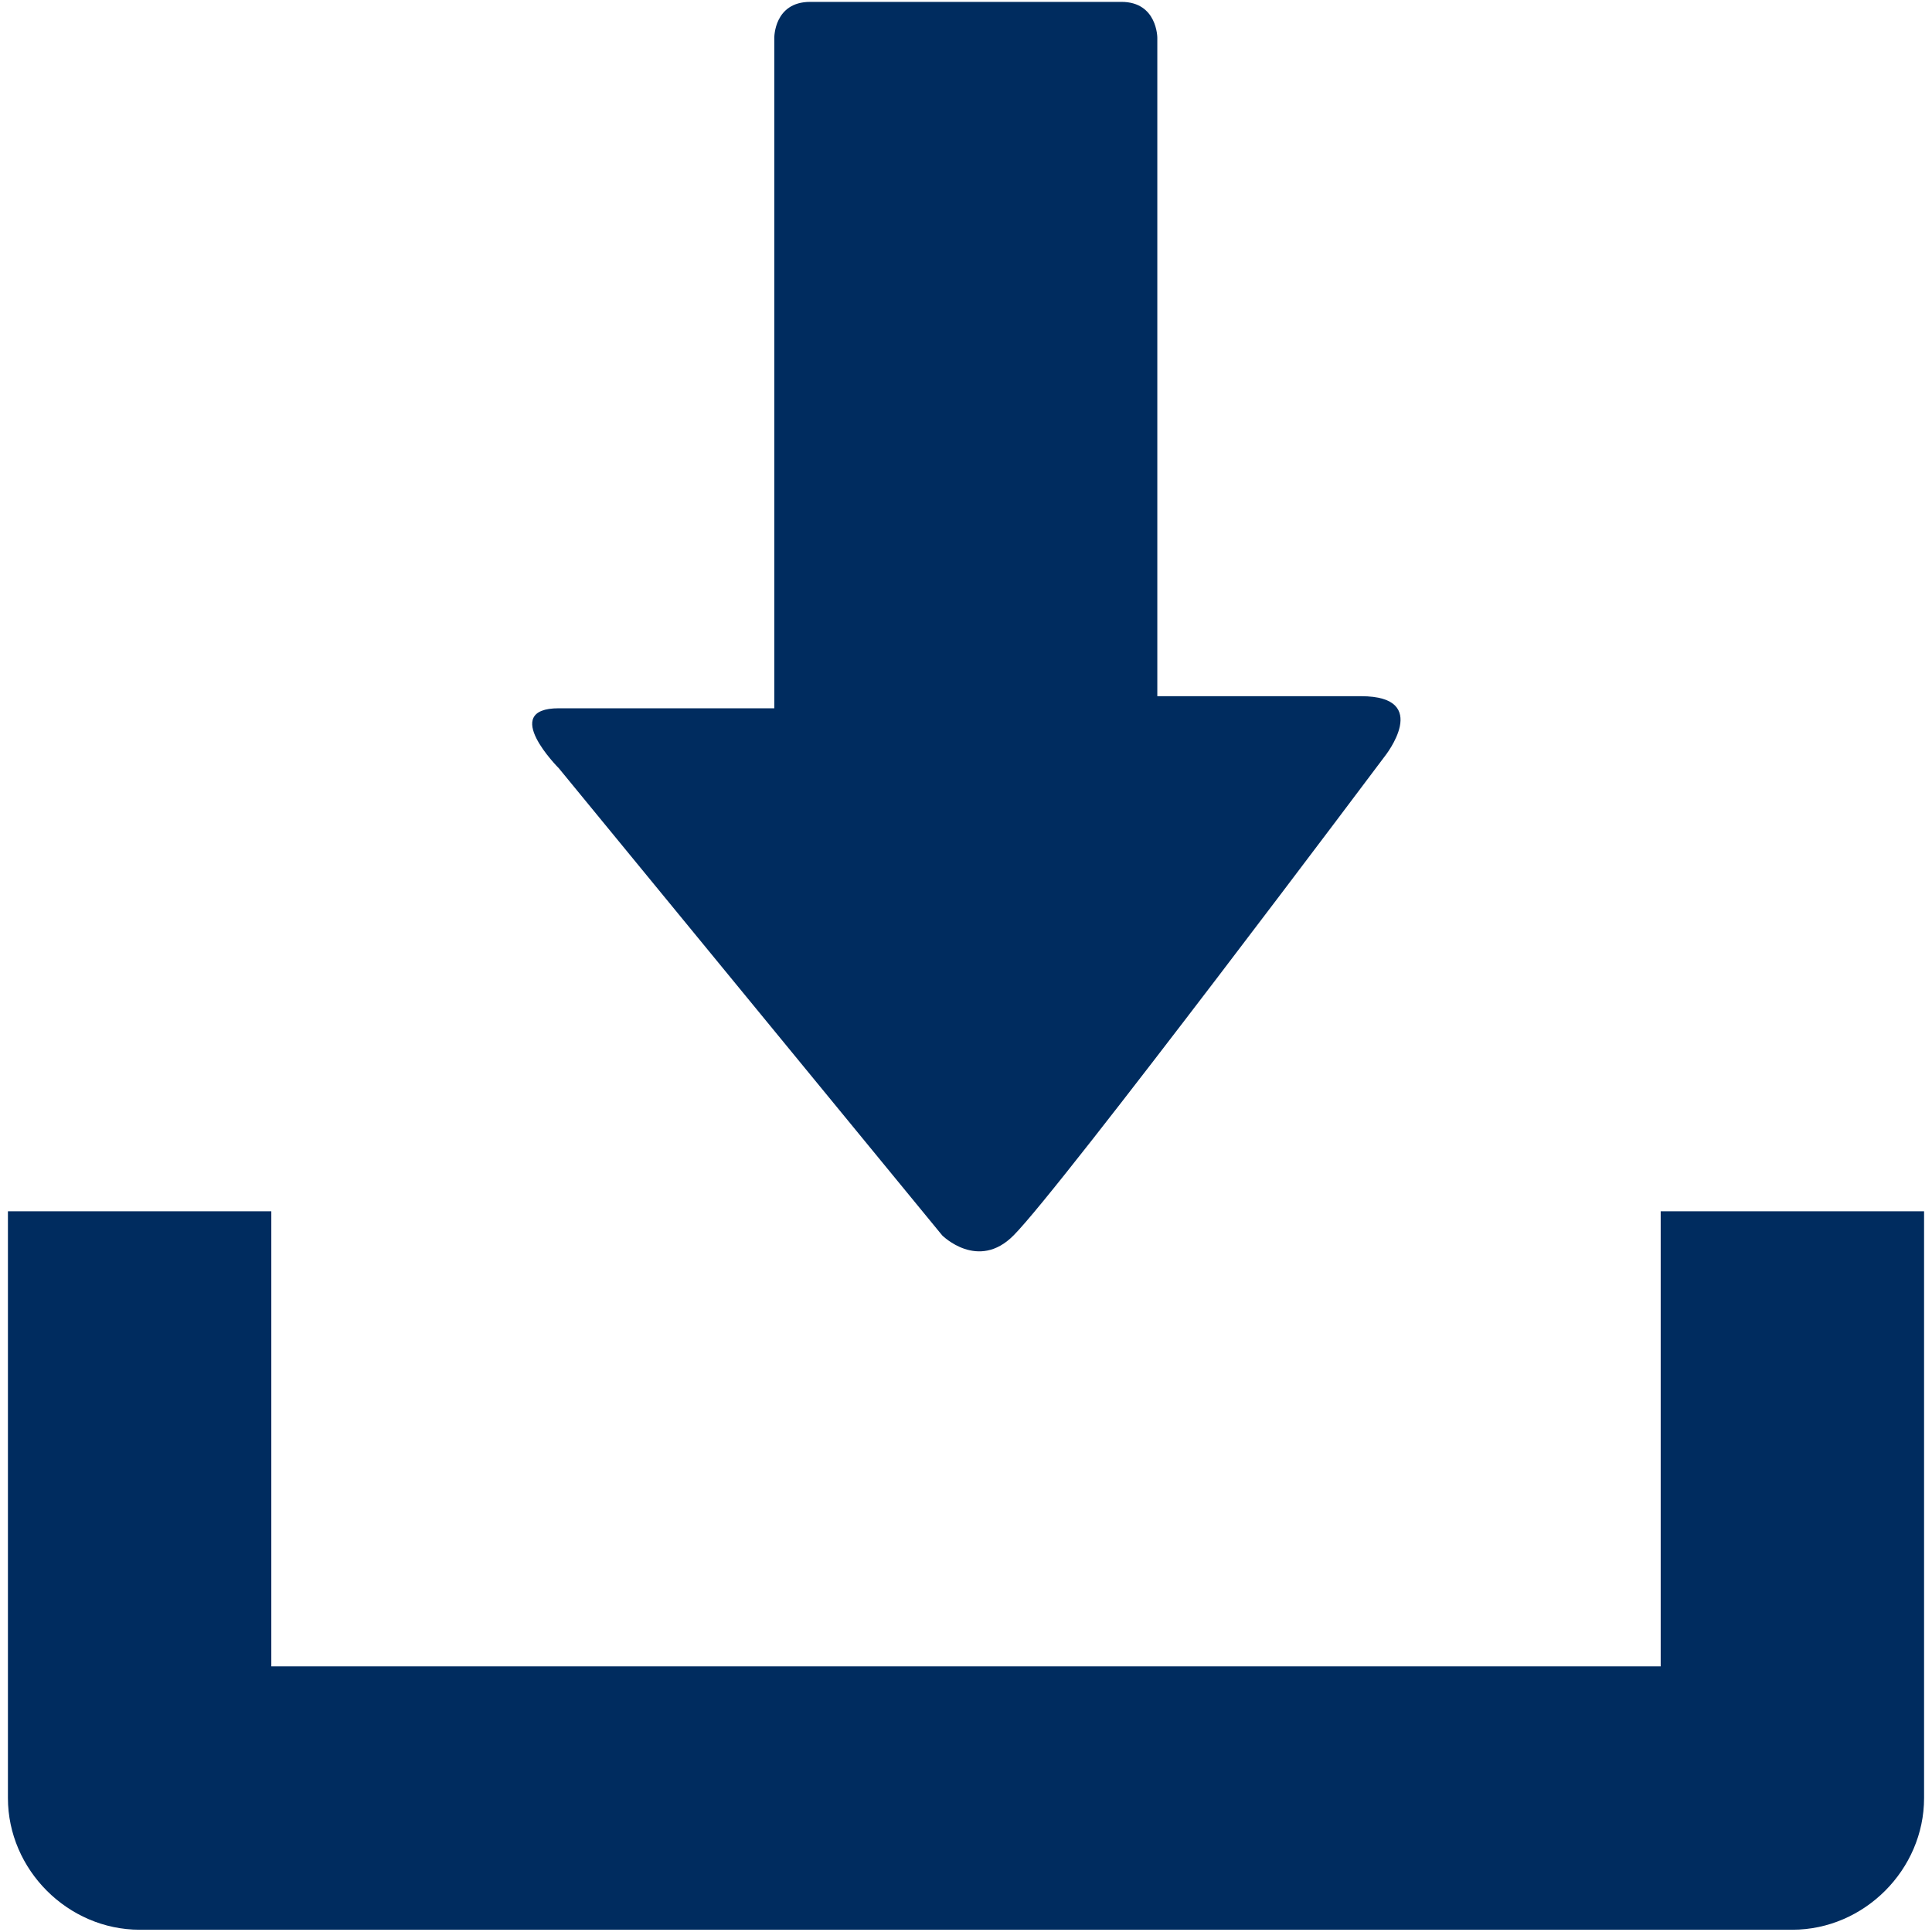
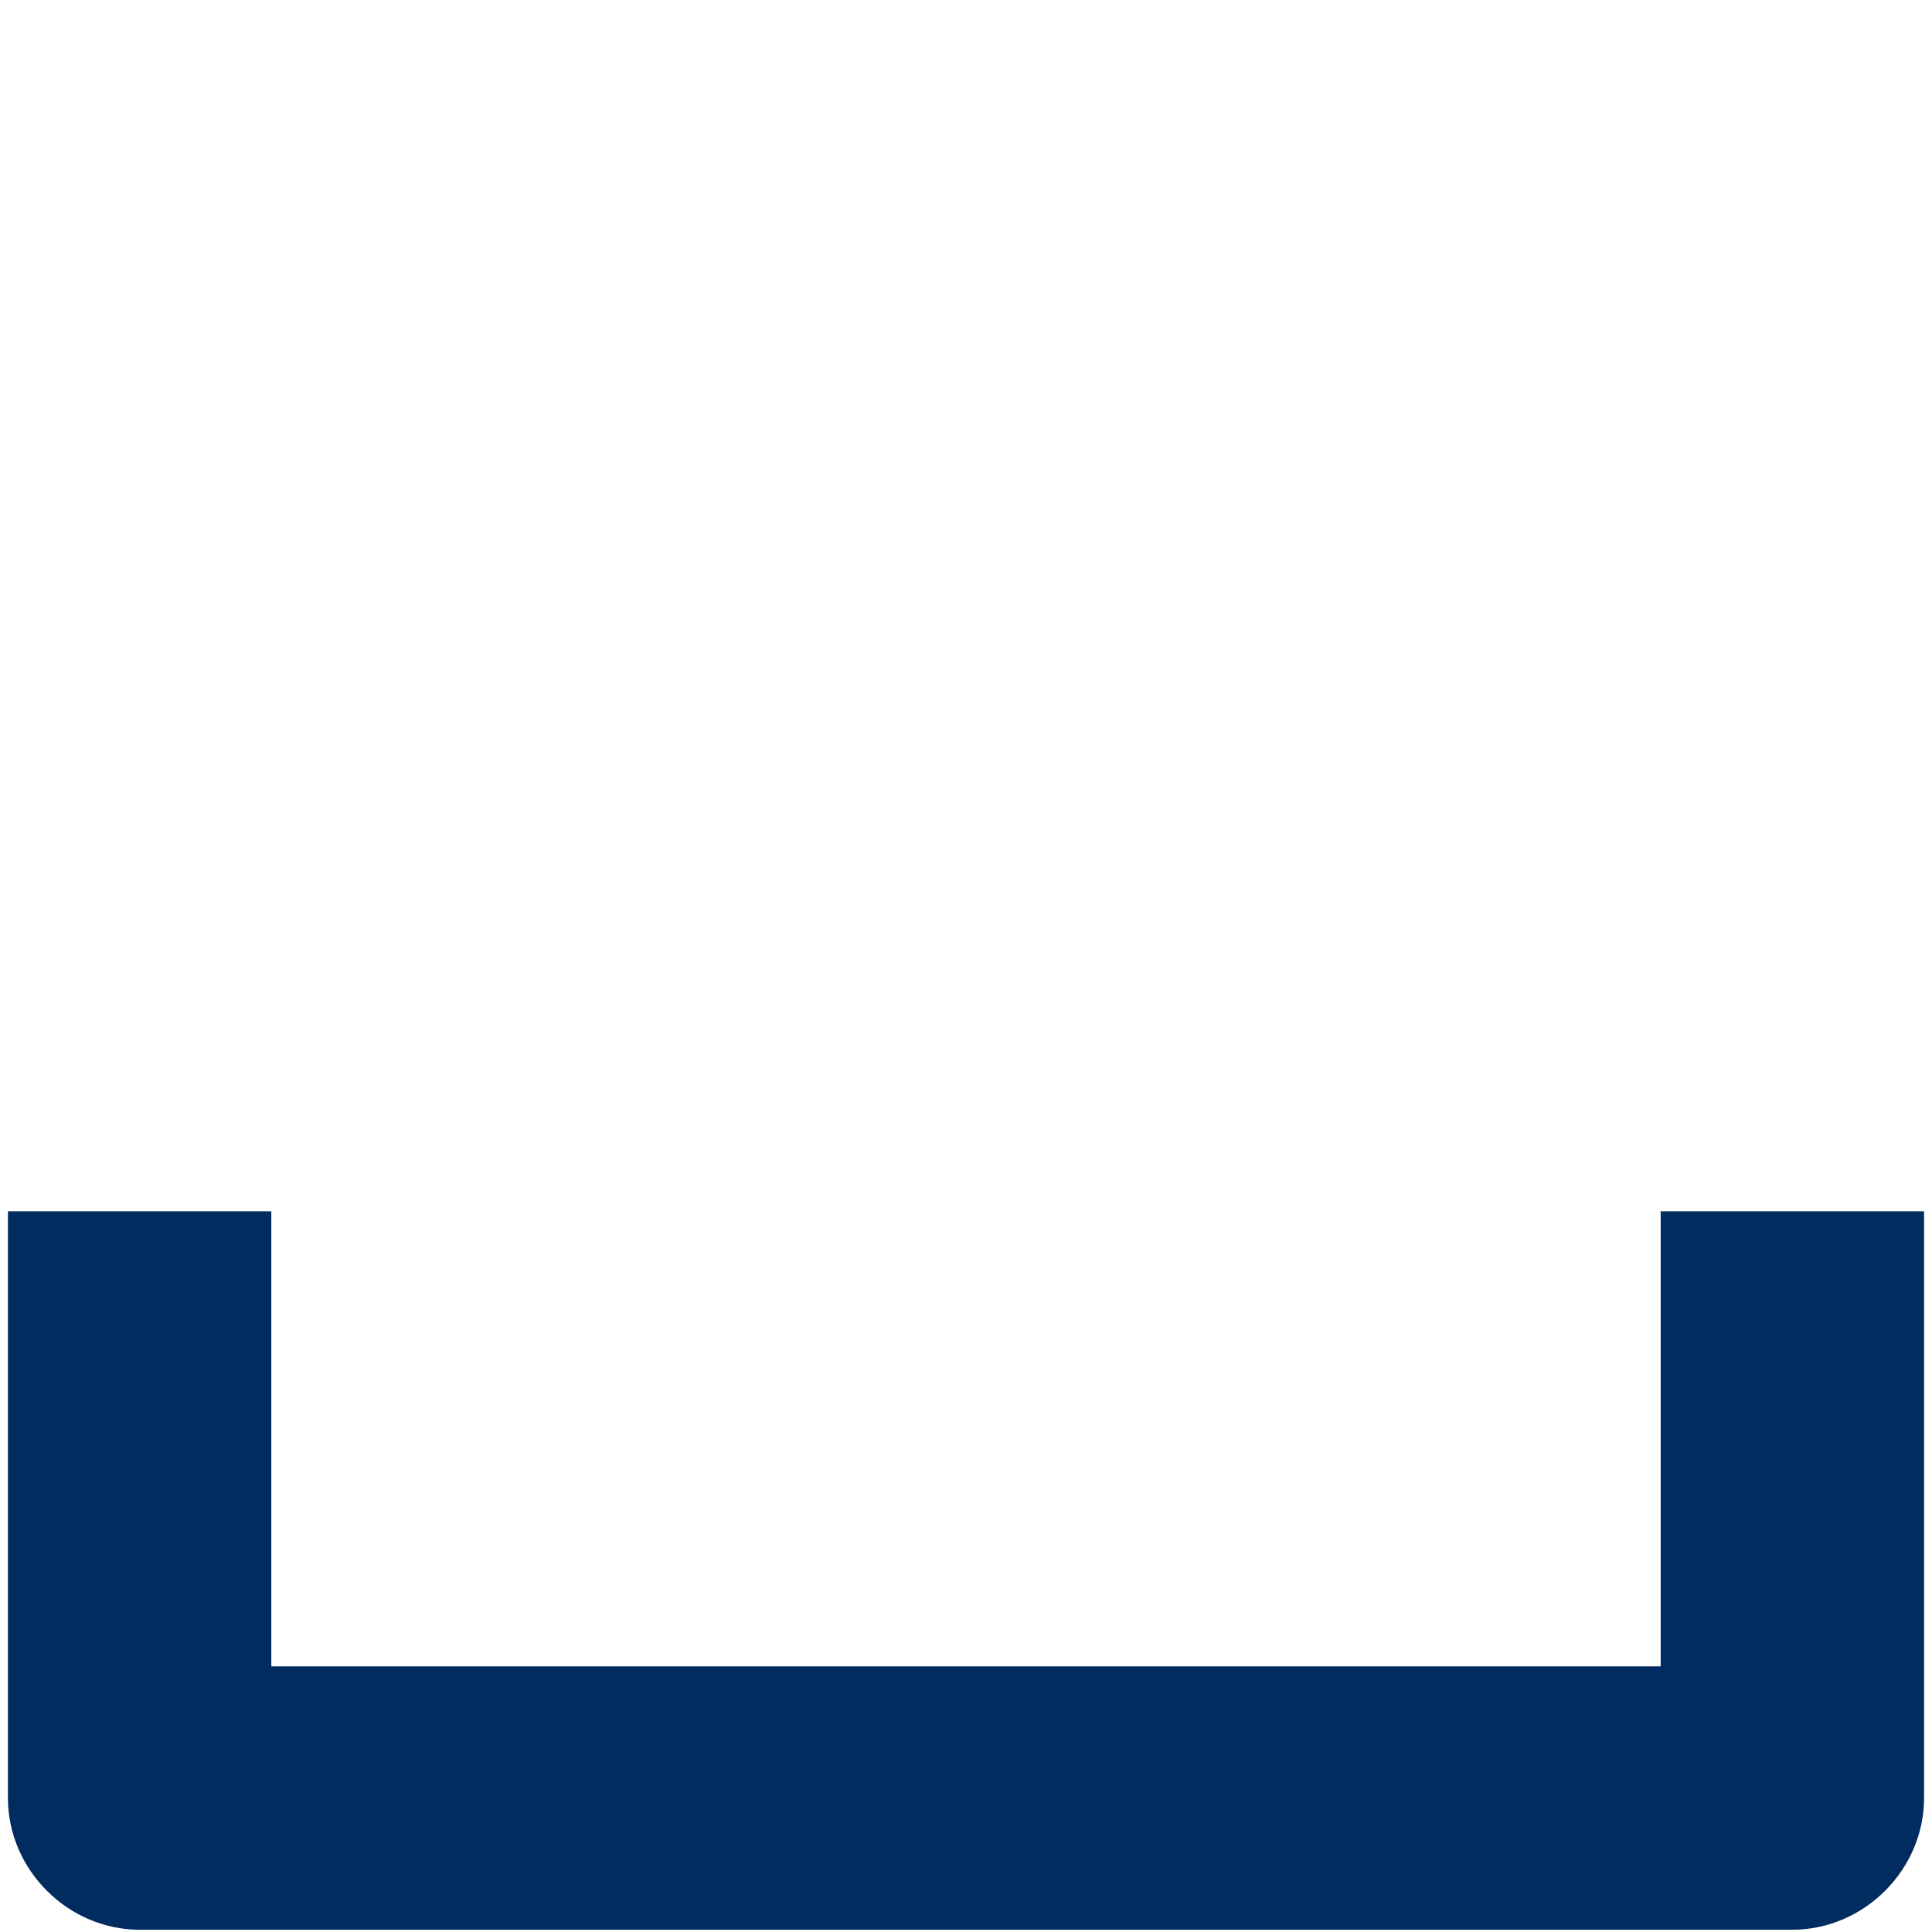
<svg xmlns="http://www.w3.org/2000/svg" version="1.1" id="Icons" x="0px" y="0px" viewBox="0 0 512 512" style="enable-background:new 0 0 512 512;" xml:space="preserve">
  <style type="text/css">
	.st0{fill:#002C5F;}
</style>
  <g>
    <g>
      <g>
        <path class="st0" d="M440.1,321v120.6H71.9V321H2.1v155.5c0,19,15.9,34.9,34.9,34.9h438c19,0,34.9-15.9,34.9-34.9V321H440.1z" />
      </g>
    </g>
    <g>
-       <path class="st0" d="M249.7,327.4L148.1,203.6c0,0-15.9-15.9,0-15.9s57.1,0,57.1,0s0-9.5,0-25.4c0-44.4,0-120.6,0-152.3    c0,0-0.1-9.5,9.5-9.5c8.8,0,73,0,82.5,0c9.5,0,9.5,9.5,9.5,9.5c0,31.7,0,111.1,0,152.3c0,12.7,0,22.2,0,22.2s31.7,0,54,0    c19,0,6.3,15.9,6.3,15.9s-85.7,114.3-98.4,127C259.2,336.9,249.7,327.4,249.7,327.4z" />
-     </g>
+       </g>
  </g>
</svg>